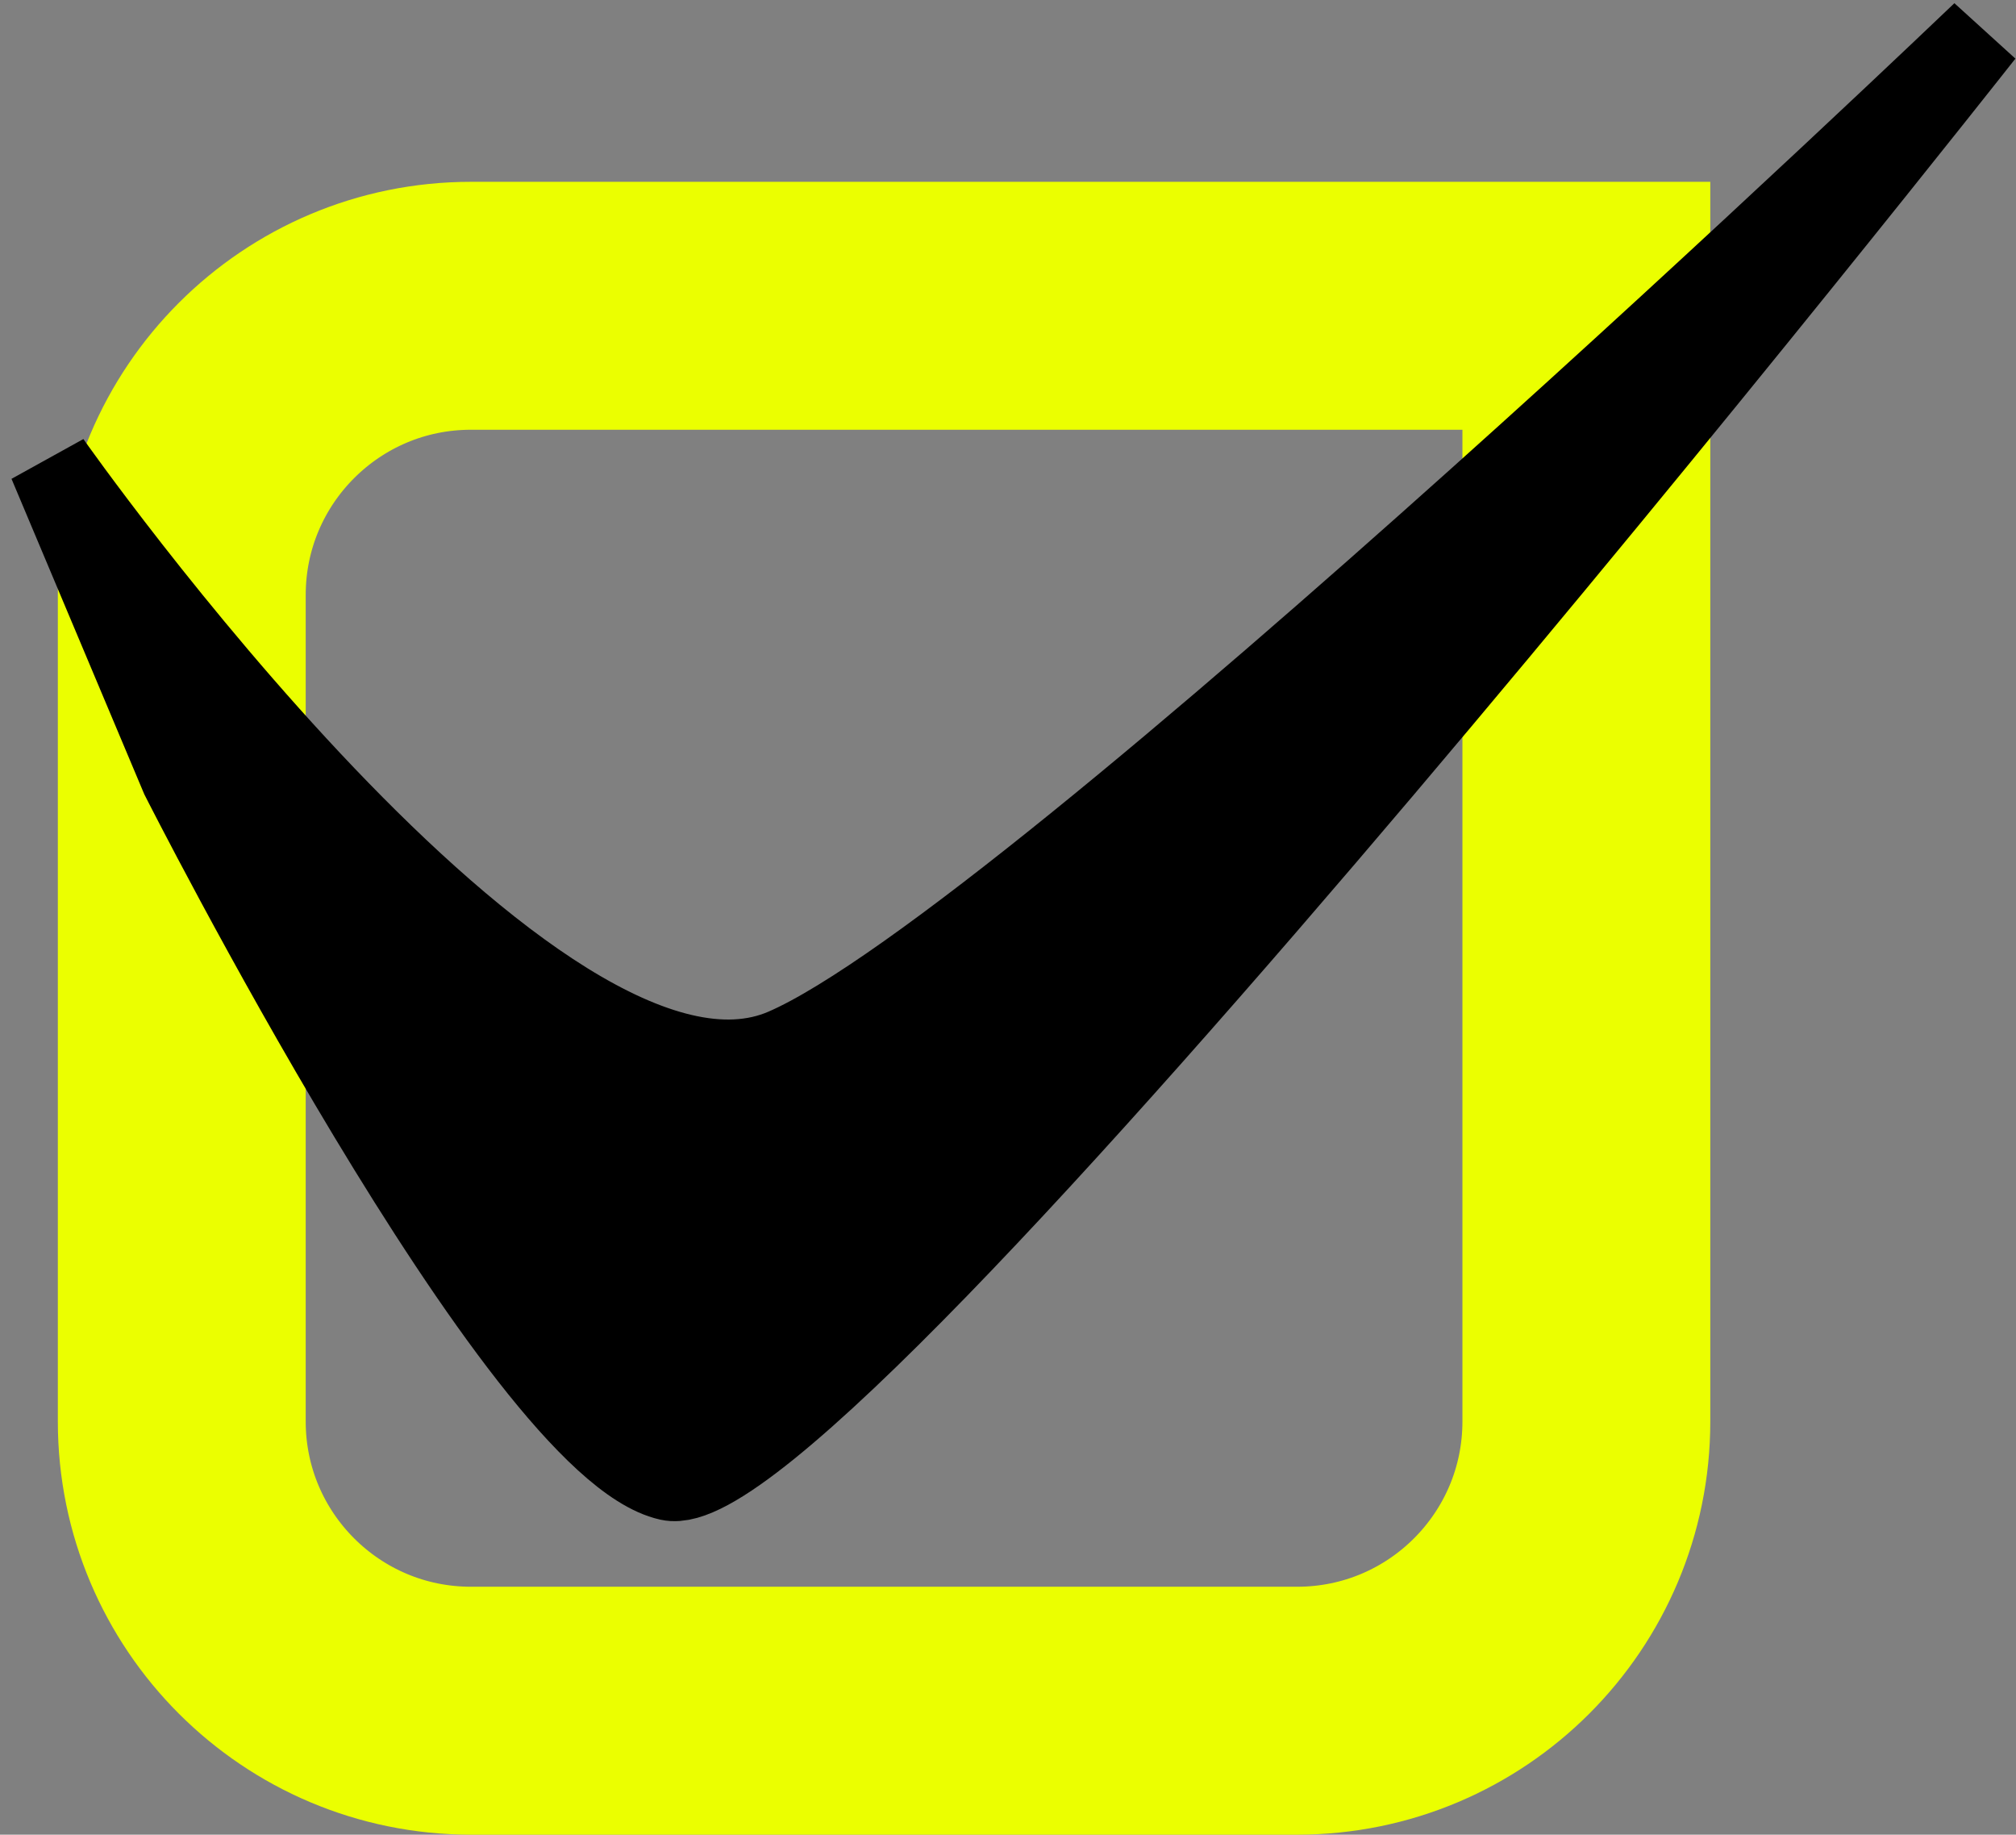
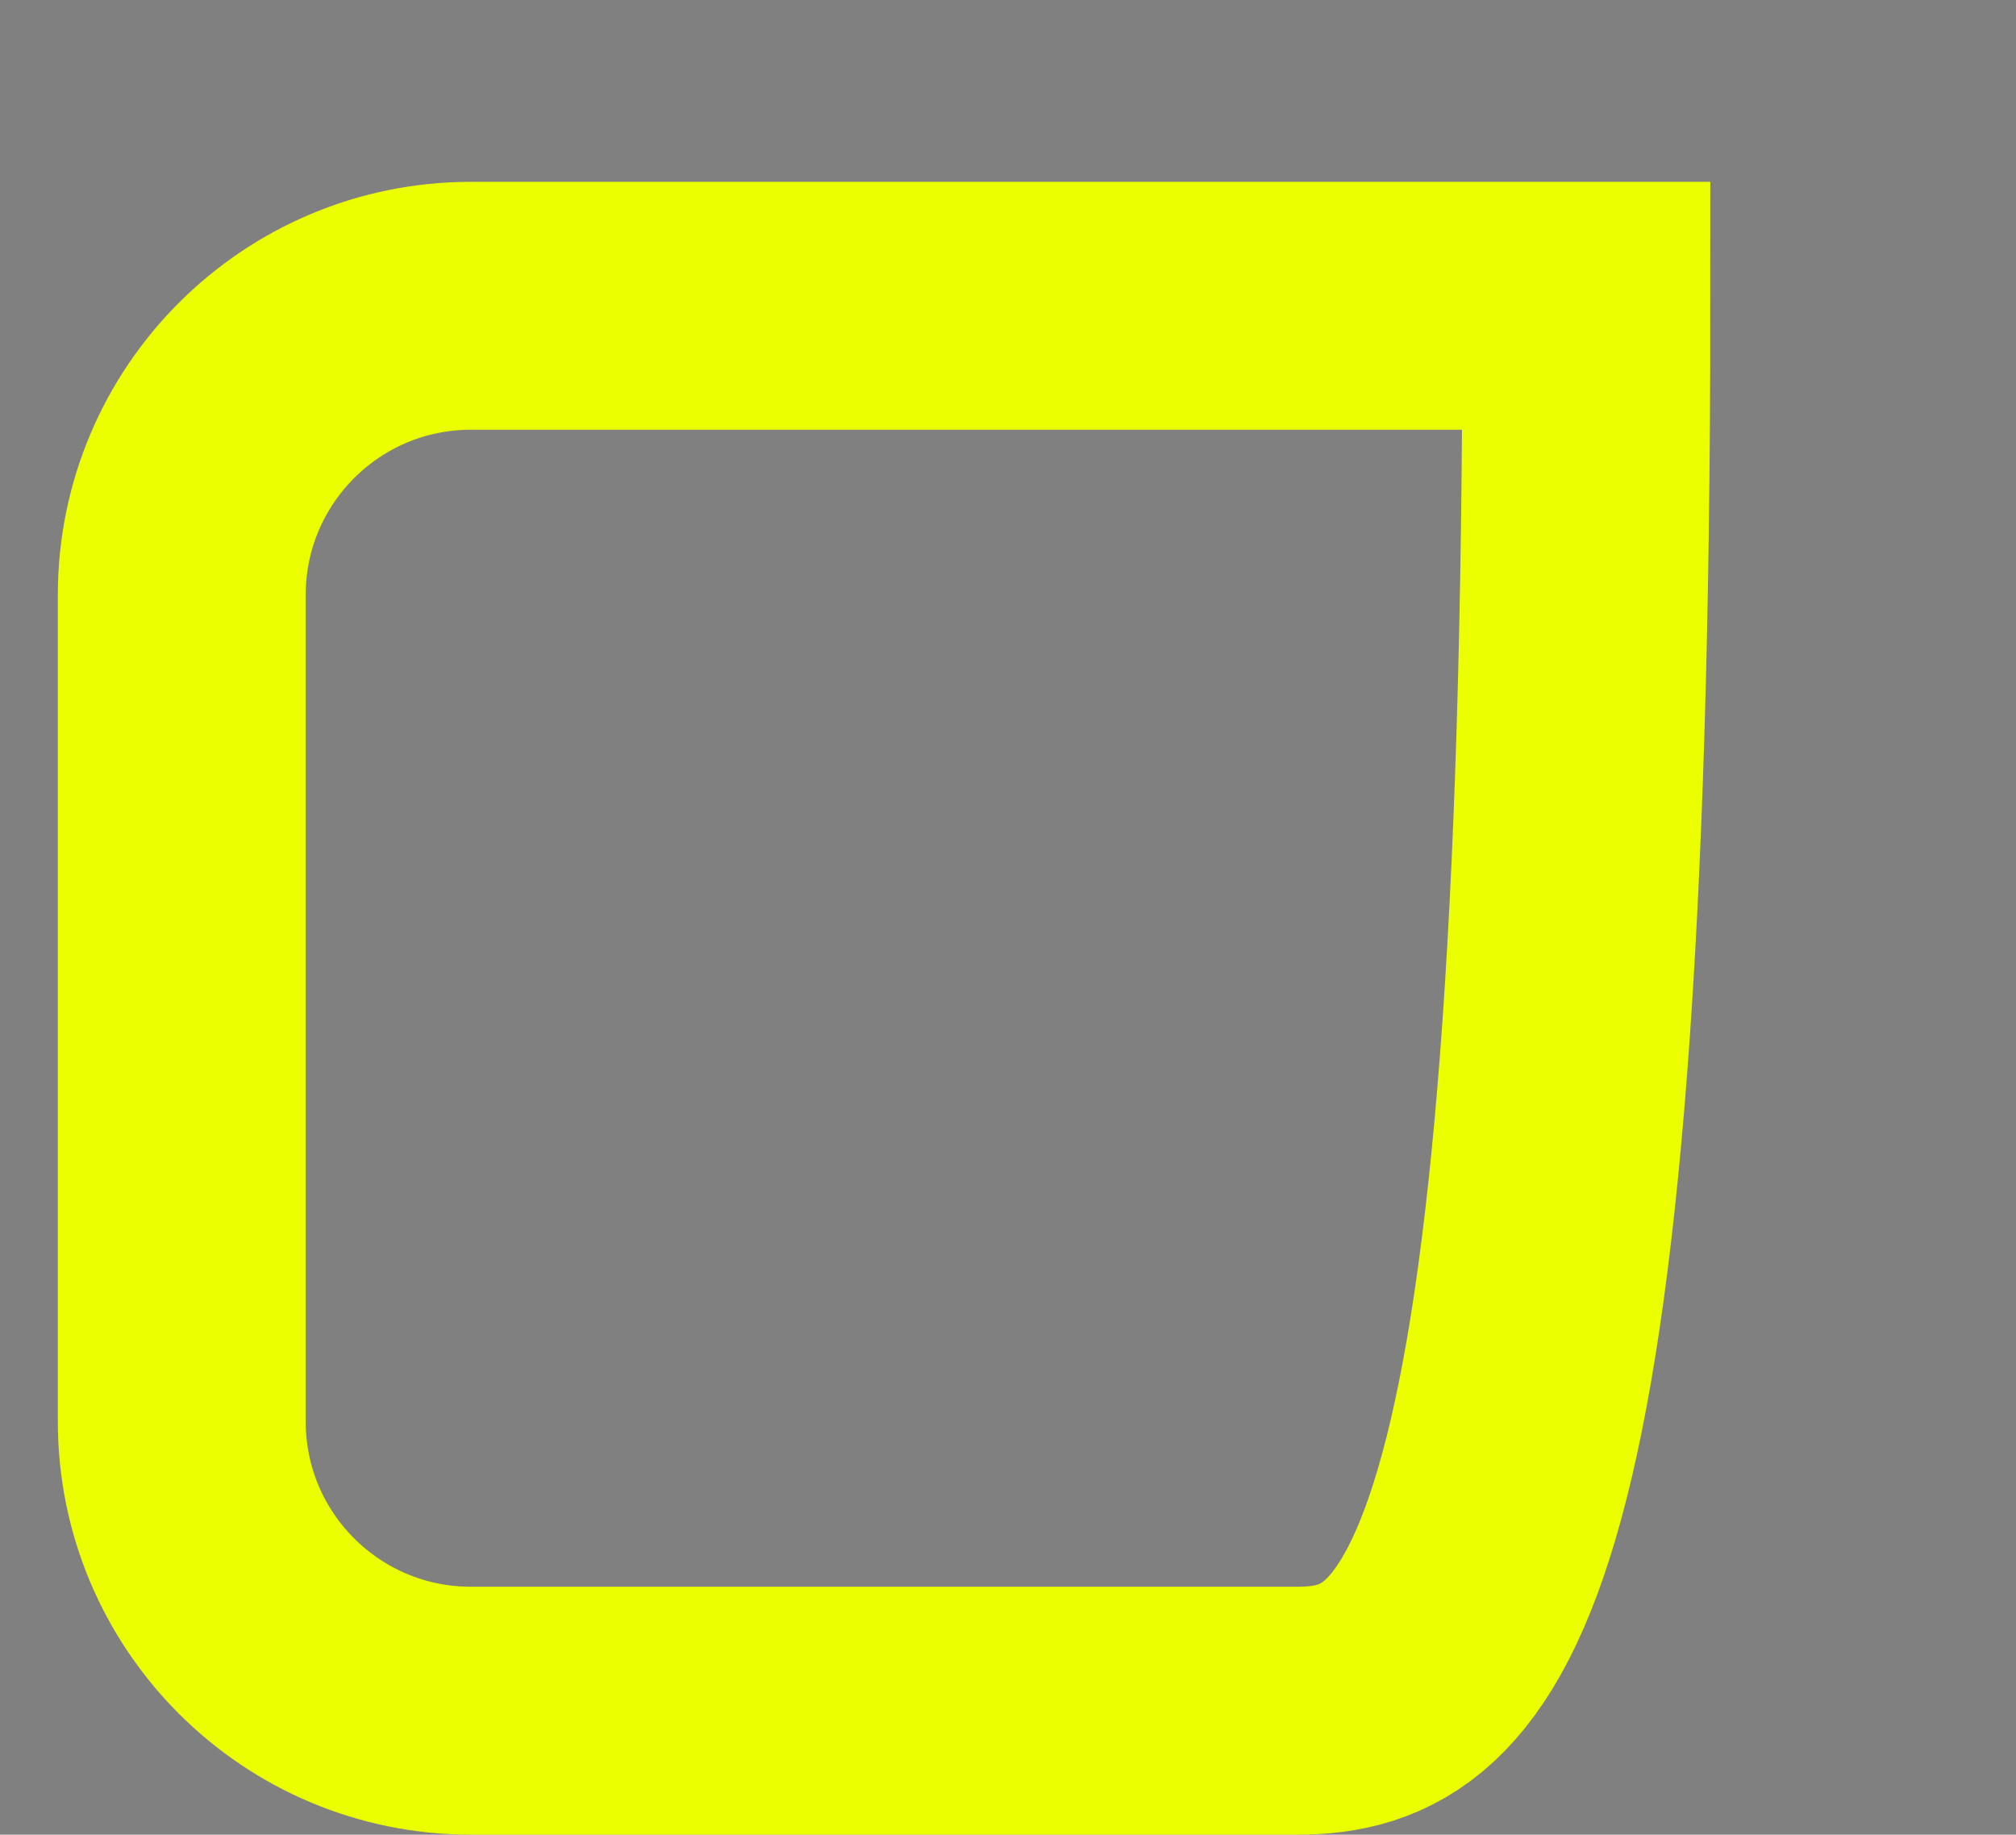
<svg xmlns="http://www.w3.org/2000/svg" width="122" height="111" viewBox="0 0 122 111" fill="none">
  <rect x="0" y="0" width="122" height="111" fill="#808080" stroke="none" />
-   <path d="M28.5 18.5H96V86C96 95.665 88.165 103.5 78.5 103.5H28.5C18.835 103.5 11 95.665 11 86V36C11 26.335 18.835 18.5 28.5 18.5Z" stroke="#EBFF00" stroke-width="15" />
-   <path d="M40.5 89.5C31.5 87.5 11 47 11 47L3 28C3 28 32.5 70 47.5 63.5C62.5 57 120 2 120 2C120 2 49.5 91.5 40.5 89.5Z" fill="black" stroke="black" stroke-width="5" />
+   <path d="M28.5 18.5H96C96 95.665 88.165 103.5 78.5 103.5H28.5C18.835 103.5 11 95.665 11 86V36C11 26.335 18.835 18.5 28.5 18.5Z" stroke="#EBFF00" stroke-width="15" />
</svg>